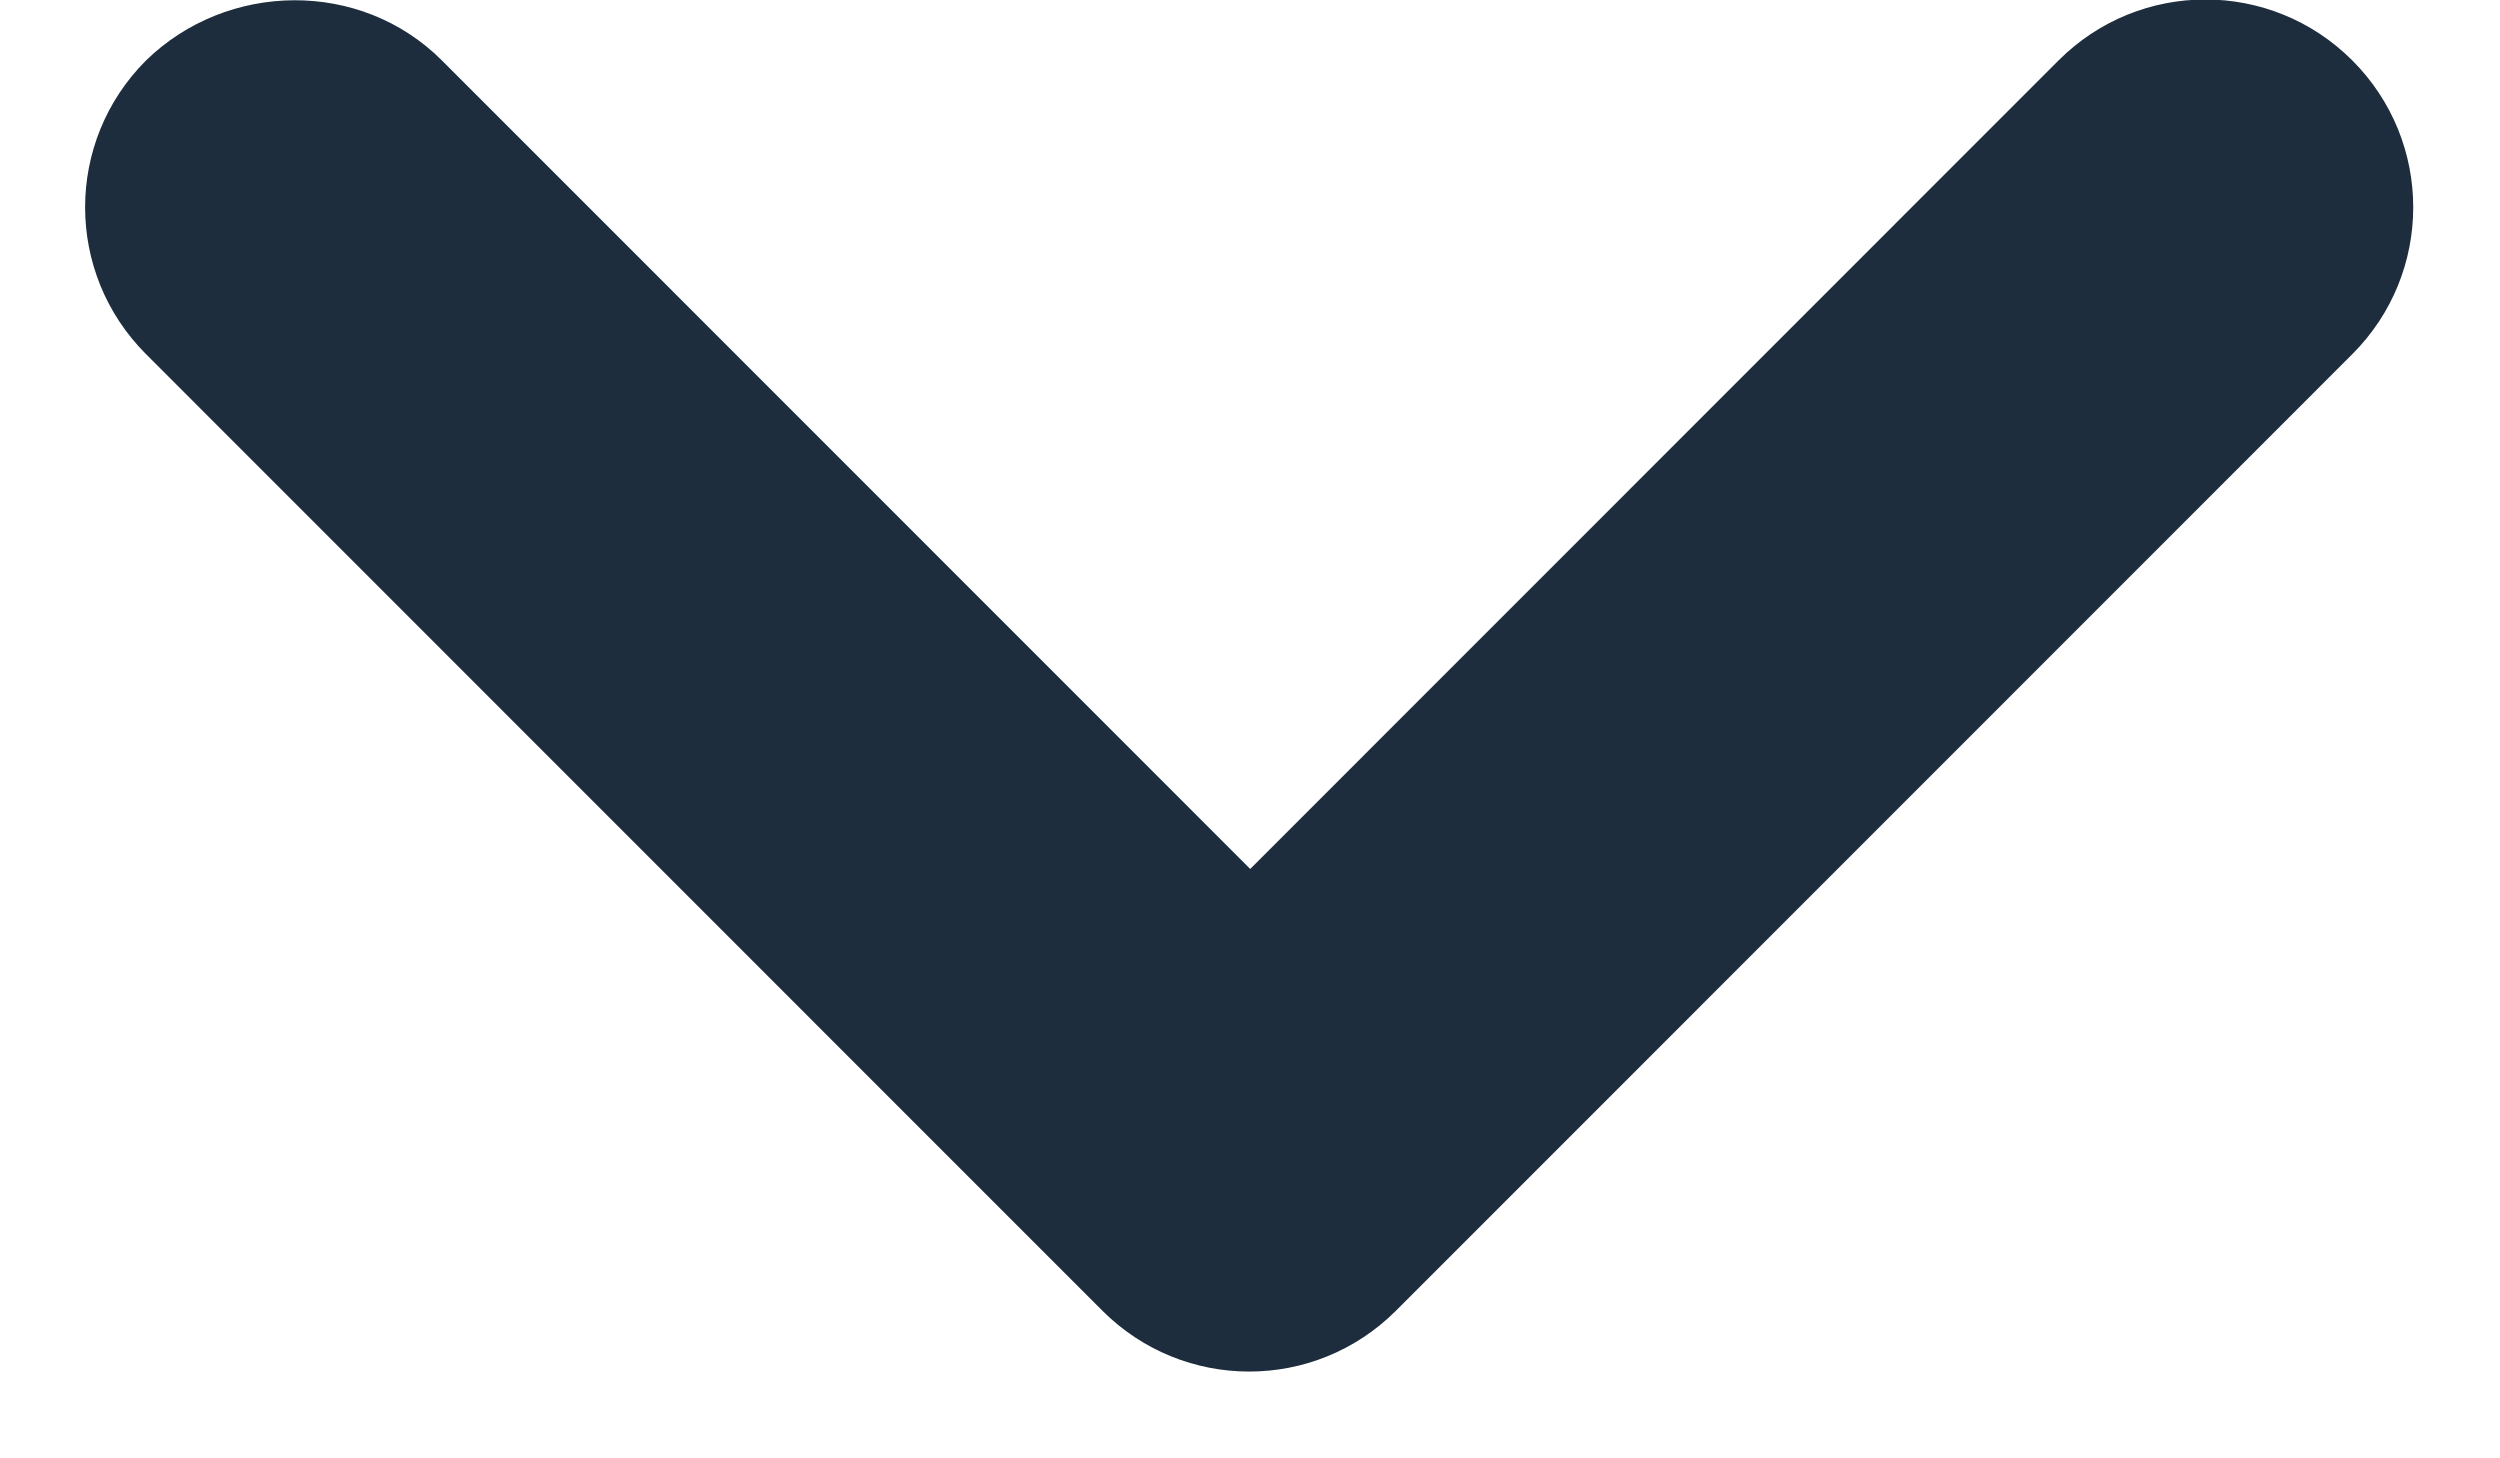
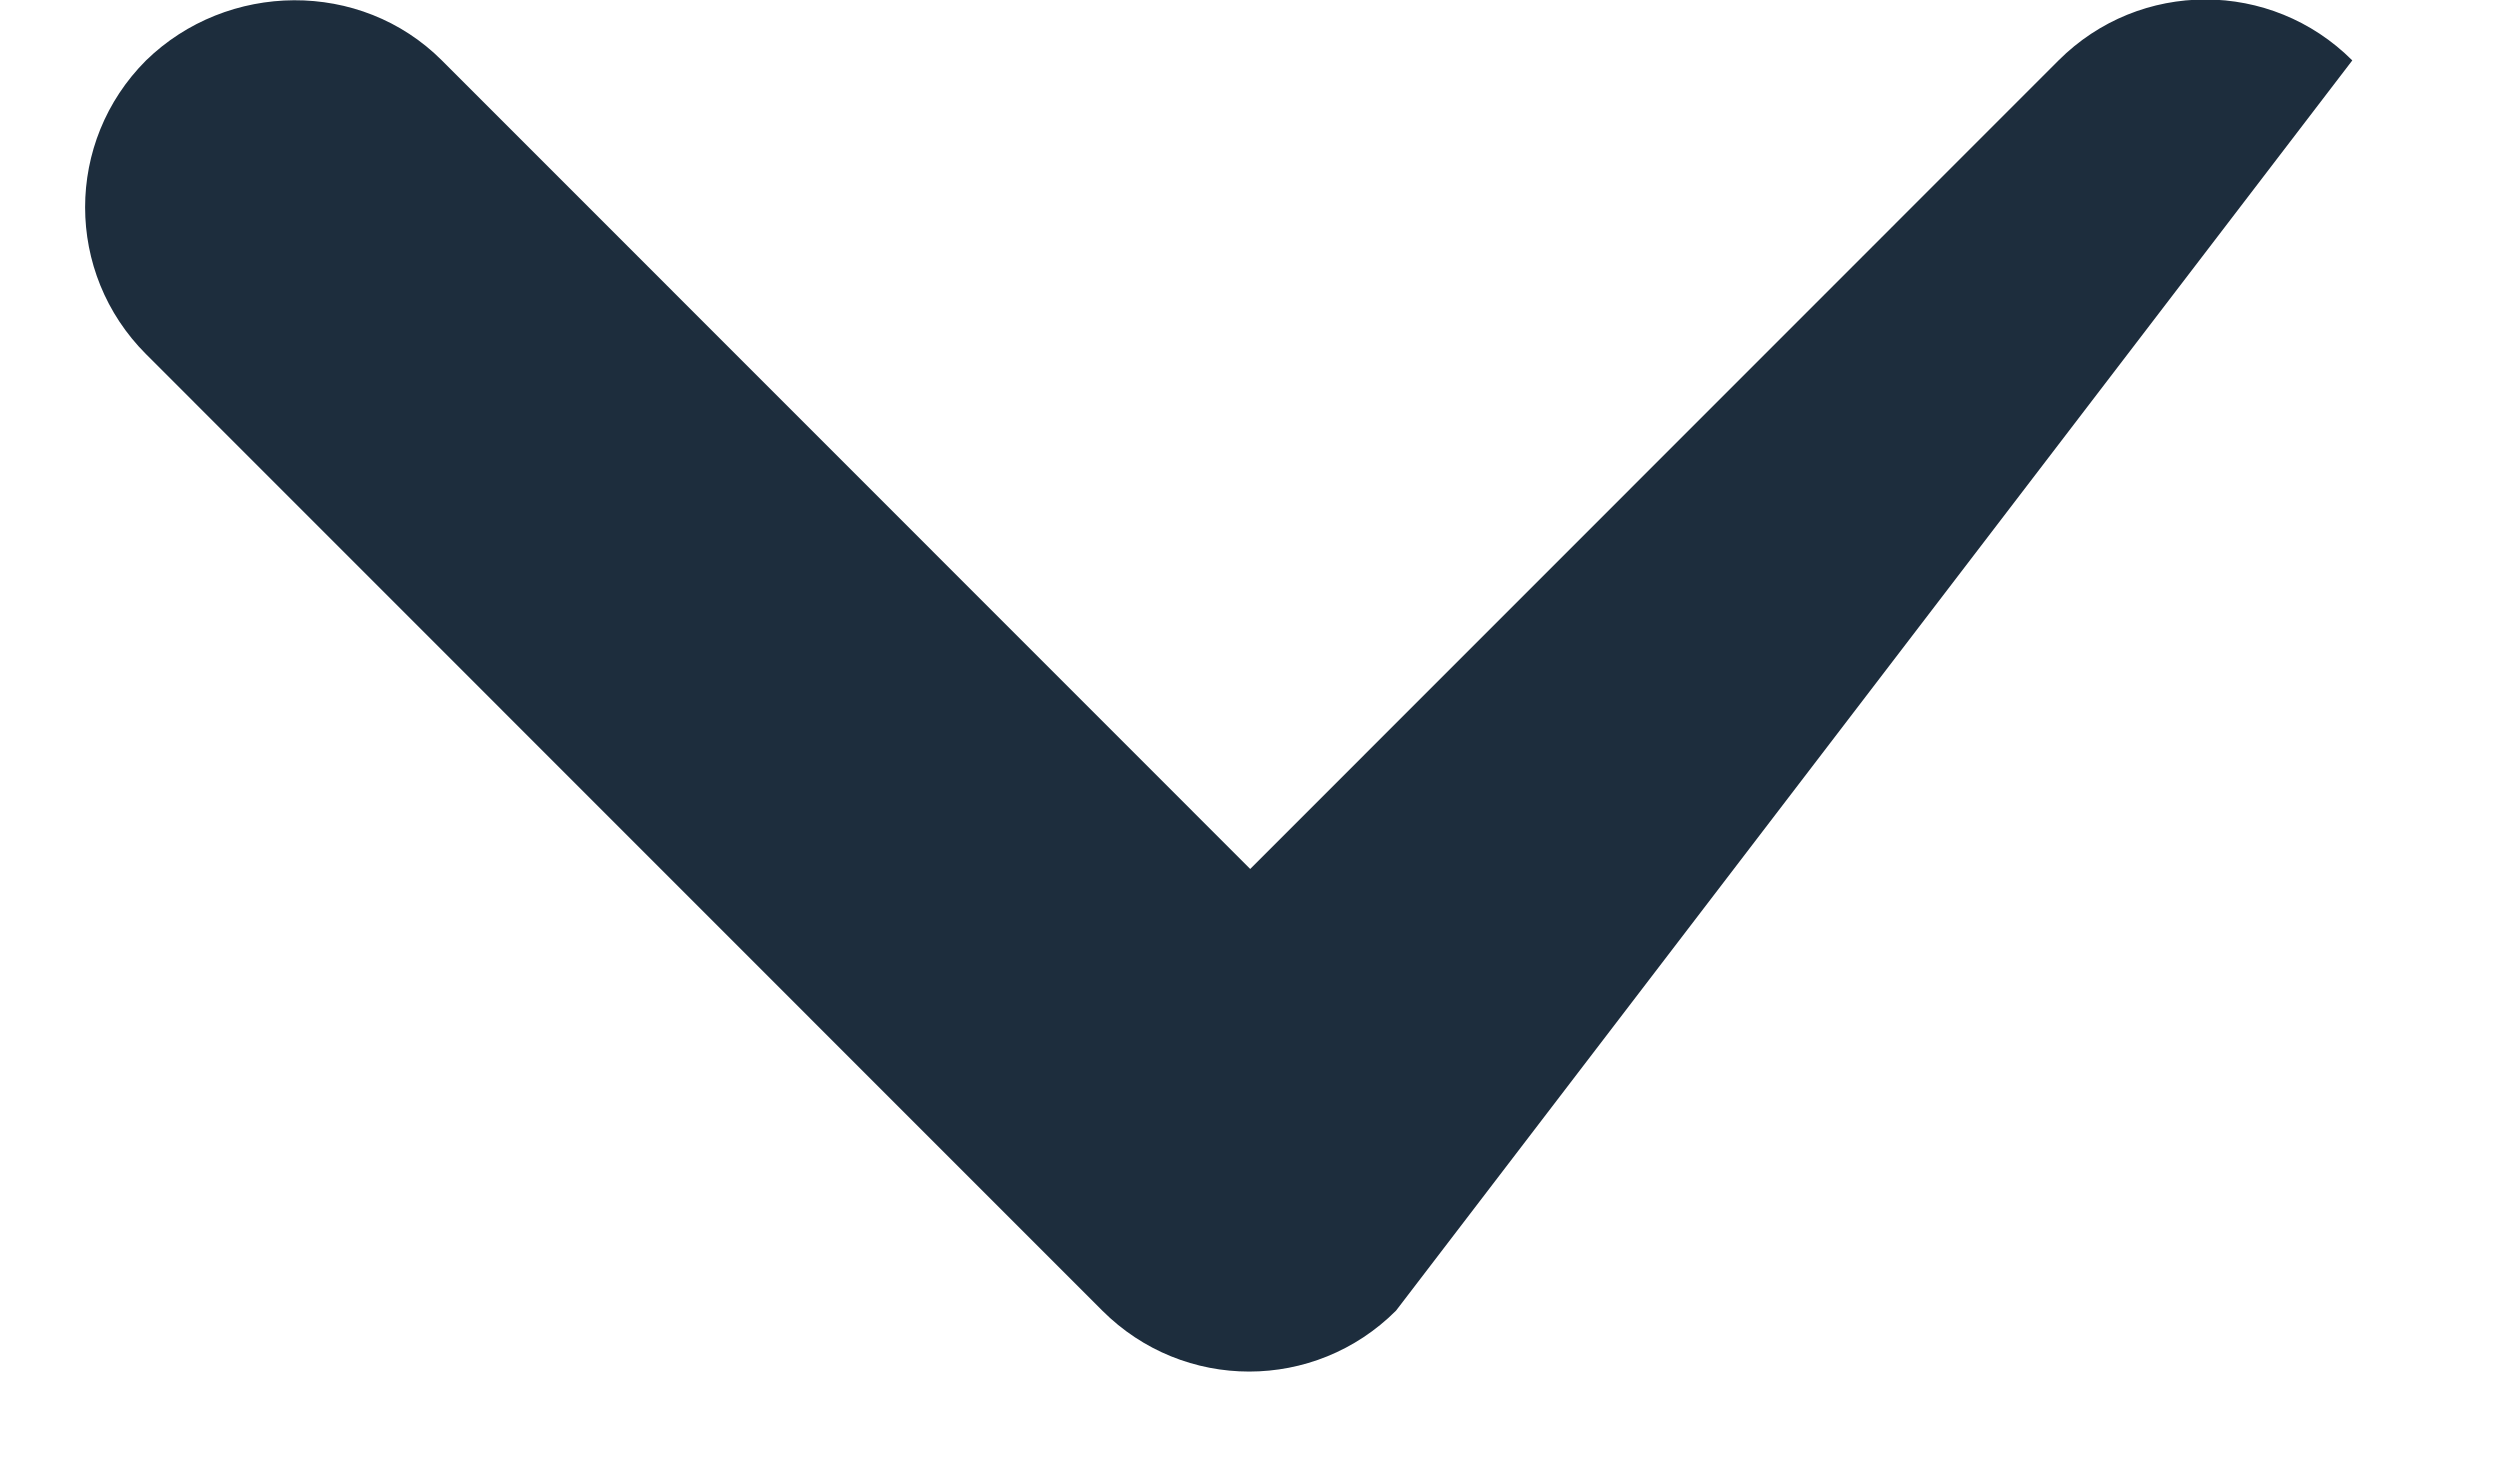
<svg xmlns="http://www.w3.org/2000/svg" width="12" height="7" viewBox="0 0 12 7" fill="none">
-   <path d="M2.121 0.29L6.001 4.171L9.881 0.29C10.271 -0.1 10.901 -0.1 11.291 0.29C11.681 0.68 11.681 1.31 11.291 1.7L6.701 6.291C6.311 6.681 5.681 6.681 5.291 6.291L0.701 1.7C0.311 1.31 0.311 0.68 0.701 0.29C1.091 -0.09 1.731 -0.1 2.121 0.29Z" fill="#1D2D3D" />
+   <path d="M2.121 0.29L6.001 4.171L9.881 0.29C10.271 -0.1 10.901 -0.1 11.291 0.29L6.701 6.291C6.311 6.681 5.681 6.681 5.291 6.291L0.701 1.7C0.311 1.31 0.311 0.68 0.701 0.29C1.091 -0.09 1.731 -0.1 2.121 0.29Z" fill="#1D2D3D" />
</svg>